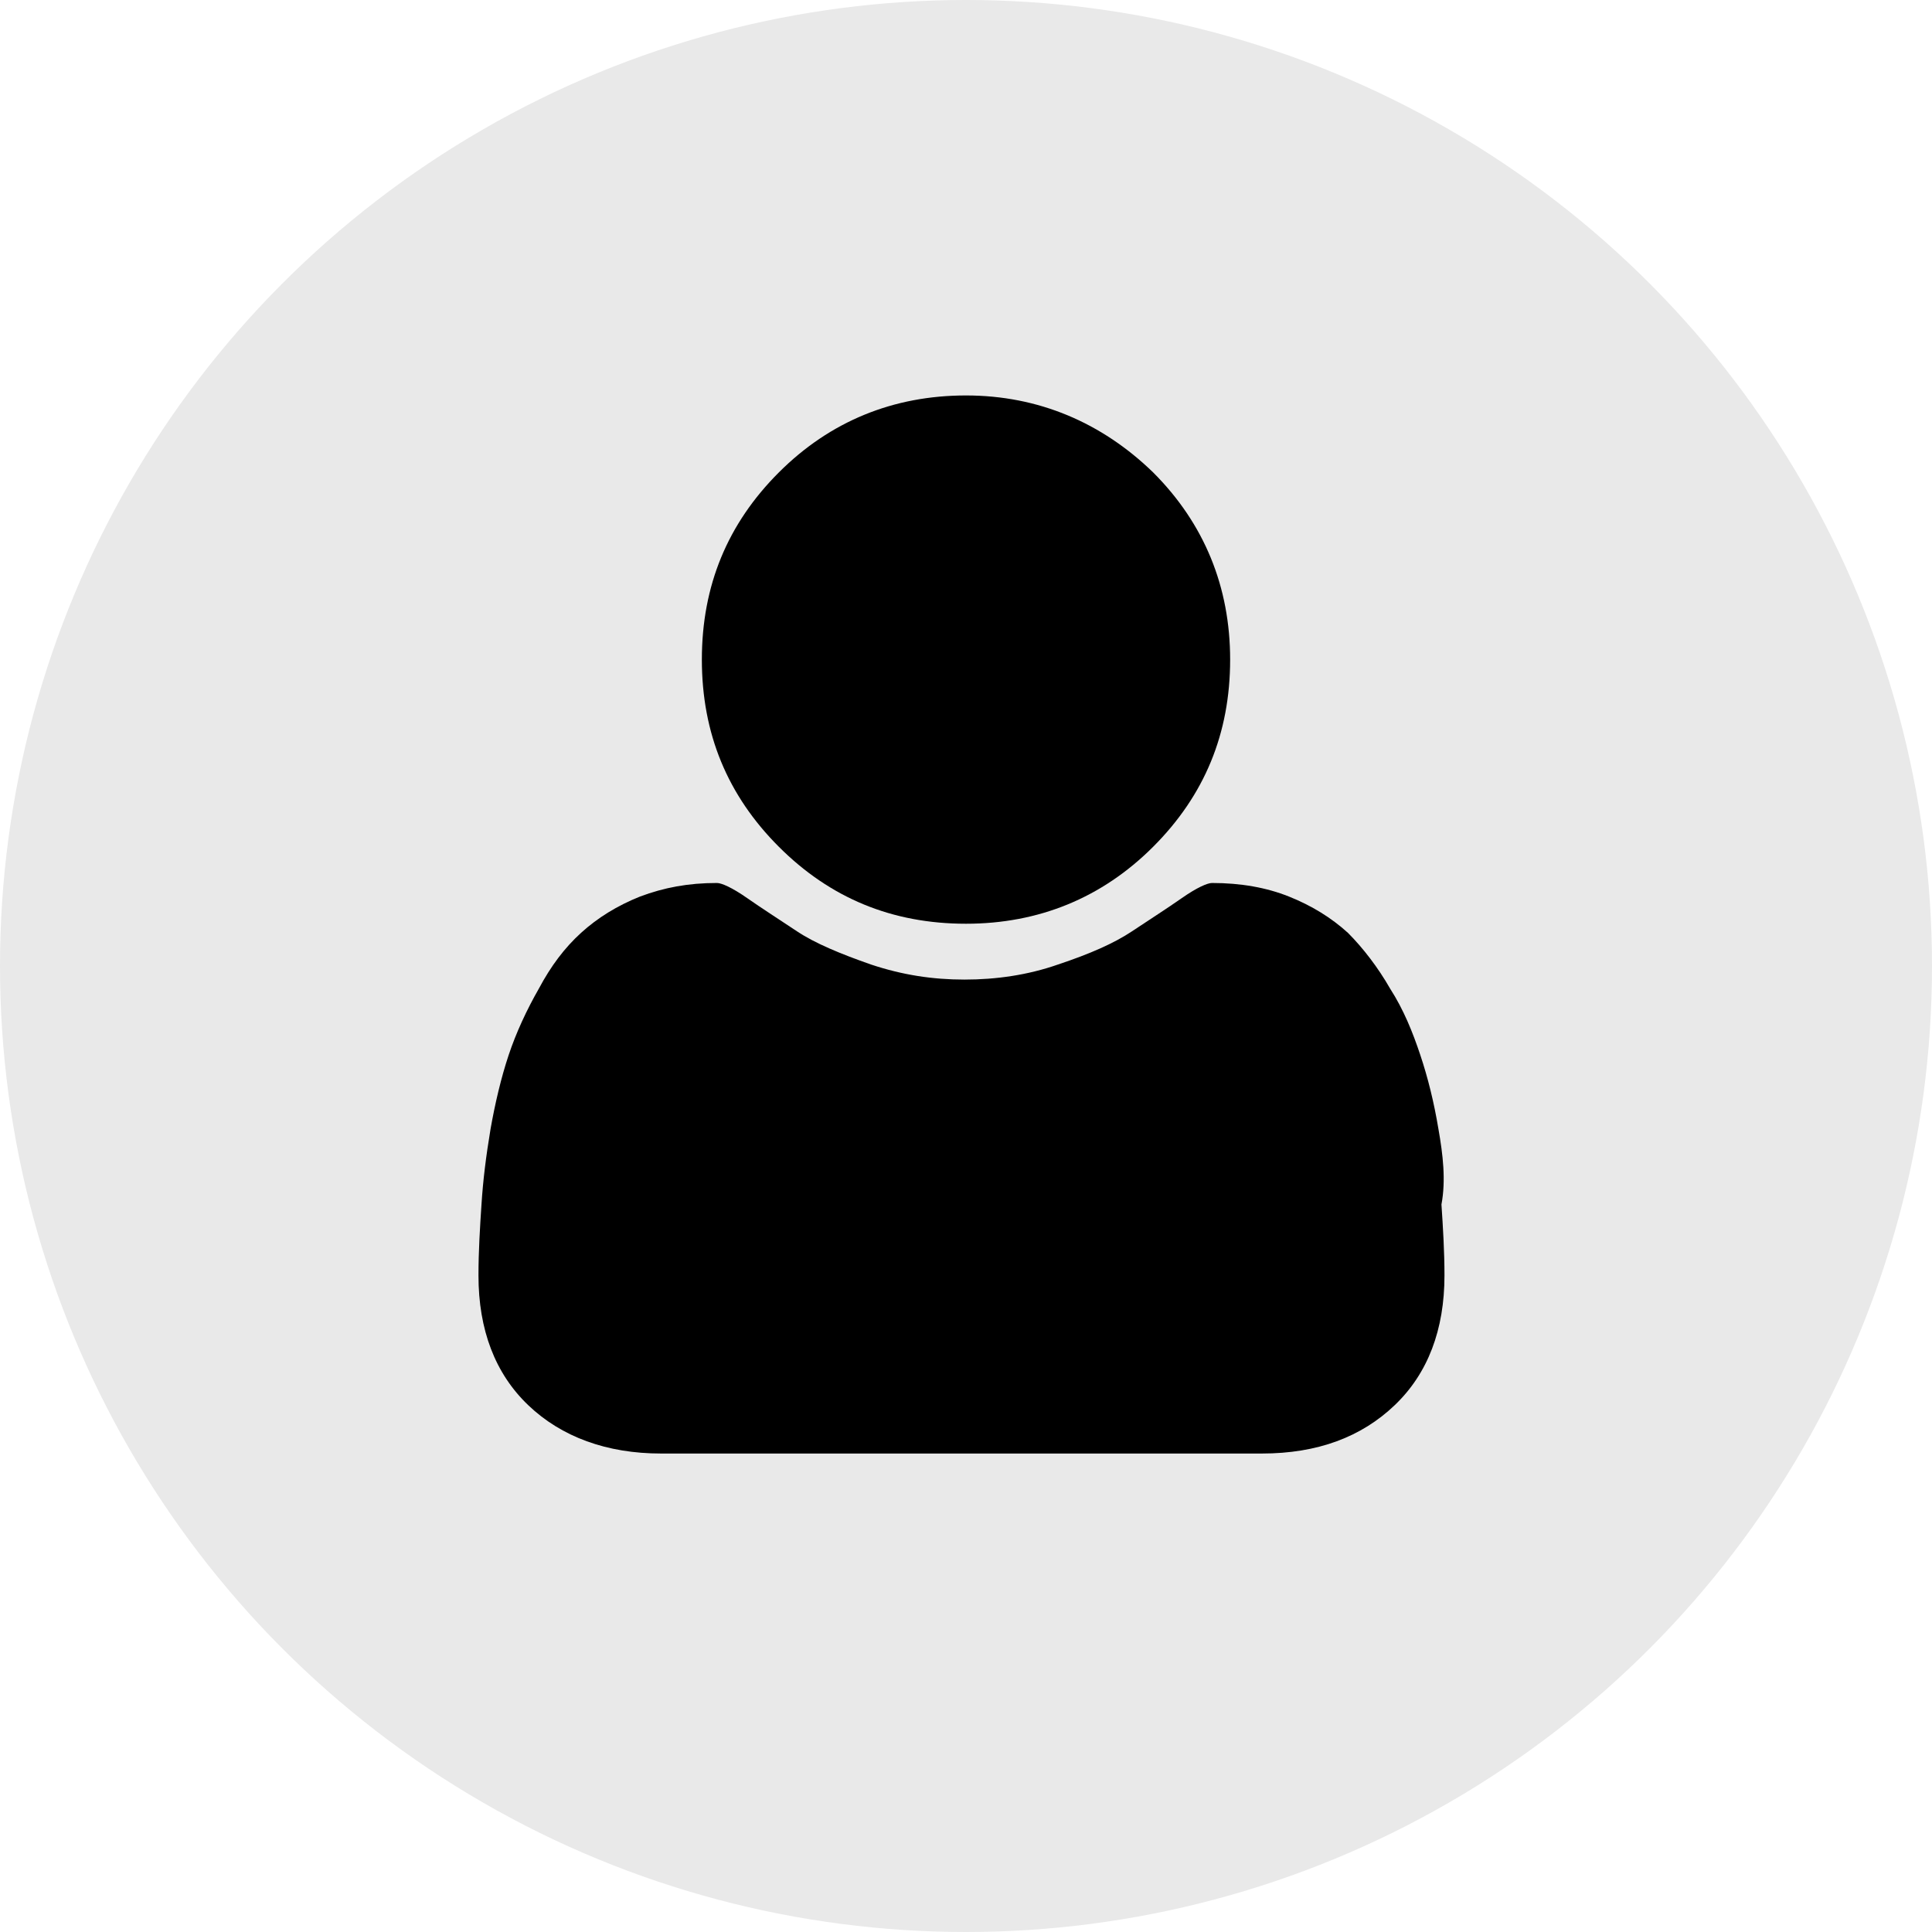
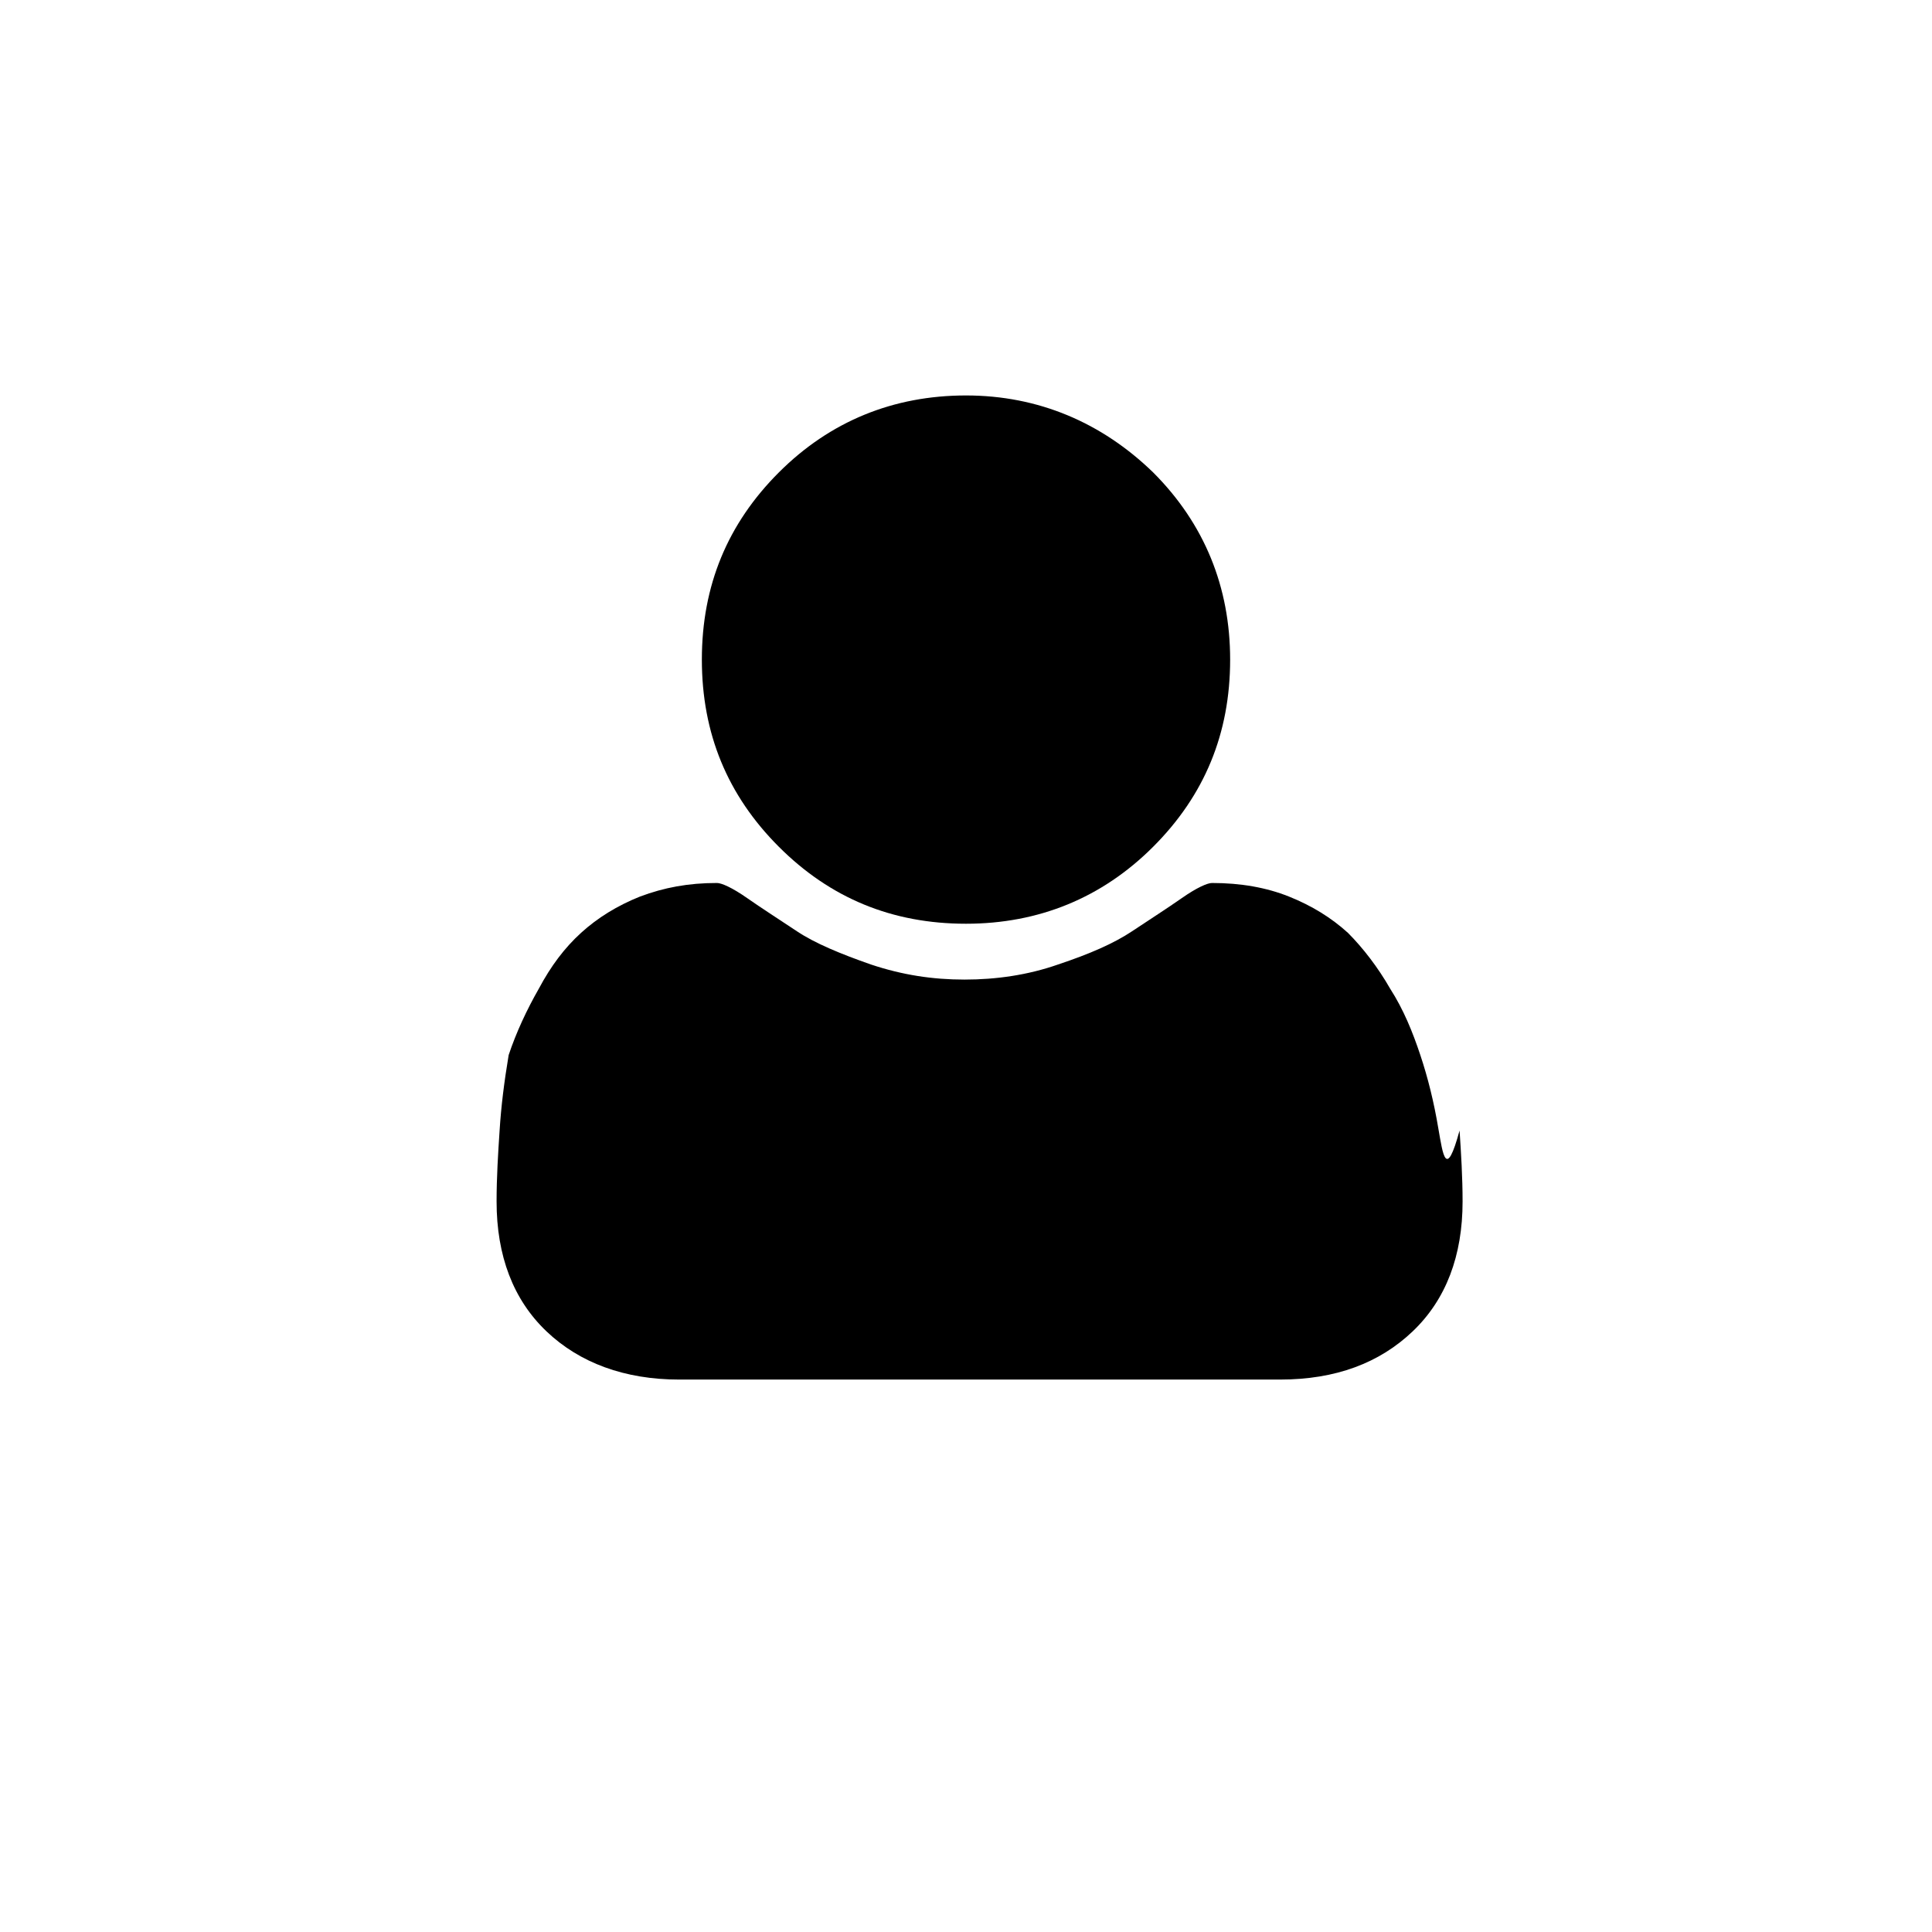
<svg xmlns="http://www.w3.org/2000/svg" version="1.1" id="Layer_1" x="0px" y="0px" width="128px" height="128px" viewBox="0 0 128 128" style="enable-background:new 0 0 128 128;" xml:space="preserve">
  <style type="text/css">
	.st0{fill:#E9E9E9;}
</style>
-   <circle class="st0" cx="64" cy="64" r="64" />
  <g>
    <g>
      <g>
        <path d="M51.6,56.1c3.4,3.4,7.5,5.1,12.4,5.1c4.8,0,9-1.7,12.4-5.1c3.4-3.4,5.1-7.5,5.1-12.4c0-4.8-1.7-9-5.1-12.4     C73,28,68.8,26.2,64,26.2c-4.8,0-9,1.7-12.4,5.1c-3.4,3.4-5.1,7.5-5.1,12.4S48.2,52.7,51.6,56.1z" />
-         <path d="M95.3,74.8c-0.3-1.8-0.7-3.4-1.2-4.9c-0.5-1.5-1.1-3-2-4.4c-0.8-1.4-1.8-2.7-2.8-3.7c-1.1-1-2.4-1.8-3.9-2.4     c-1.5-0.6-3.2-0.9-5.1-0.9c-0.3,0-1,0.3-2,1c-1,0.7-2.1,1.4-3.3,2.2c-1.2,0.8-2.8,1.5-4.9,2.2c-2,0.7-4.1,1-6.2,1     c-2.1,0-4.1-0.3-6.2-1c-2-0.7-3.7-1.4-4.9-2.2c-1.2-0.8-2.3-1.5-3.3-2.2c-1-0.7-1.7-1-2-1c-1.9,0-3.5,0.3-5.1,0.9     c-1.5,0.6-2.8,1.4-3.9,2.4c-1.1,1-2,2.2-2.8,3.7c-0.8,1.4-1.5,2.9-2,4.4c-0.5,1.5-0.9,3.2-1.2,4.9c-0.3,1.8-0.5,3.4-0.6,5     c-0.1,1.5-0.2,3.1-0.2,4.7c0,3.6,1.1,6.5,3.3,8.6c2.2,2.1,5.2,3.2,8.8,3.2h39.8c3.7,0,6.6-1.1,8.8-3.2c2.2-2.1,3.3-5,3.3-8.6     c0-1.6-0.1-3.2-0.2-4.7C95.8,78.2,95.6,76.5,95.3,74.8z" />
+         <path d="M95.3,74.8c-0.3-1.8-0.7-3.4-1.2-4.9c-0.5-1.5-1.1-3-2-4.4c-0.8-1.4-1.8-2.7-2.8-3.7c-1.1-1-2.4-1.8-3.9-2.4     c-1.5-0.6-3.2-0.9-5.1-0.9c-0.3,0-1,0.3-2,1c-1,0.7-2.1,1.4-3.3,2.2c-1.2,0.8-2.8,1.5-4.9,2.2c-2,0.7-4.1,1-6.2,1     c-2.1,0-4.1-0.3-6.2-1c-2-0.7-3.7-1.4-4.9-2.2c-1.2-0.8-2.3-1.5-3.3-2.2c-1-0.7-1.7-1-2-1c-1.9,0-3.5,0.3-5.1,0.9     c-1.5,0.6-2.8,1.4-3.9,2.4c-1.1,1-2,2.2-2.8,3.7c-0.8,1.4-1.5,2.9-2,4.4c-0.3,1.8-0.5,3.4-0.6,5     c-0.1,1.5-0.2,3.1-0.2,4.7c0,3.6,1.1,6.5,3.3,8.6c2.2,2.1,5.2,3.2,8.8,3.2h39.8c3.7,0,6.6-1.1,8.8-3.2c2.2-2.1,3.3-5,3.3-8.6     c0-1.6-0.1-3.2-0.2-4.7C95.8,78.2,95.6,76.5,95.3,74.8z" />
      </g>
    </g>
  </g>
</svg>